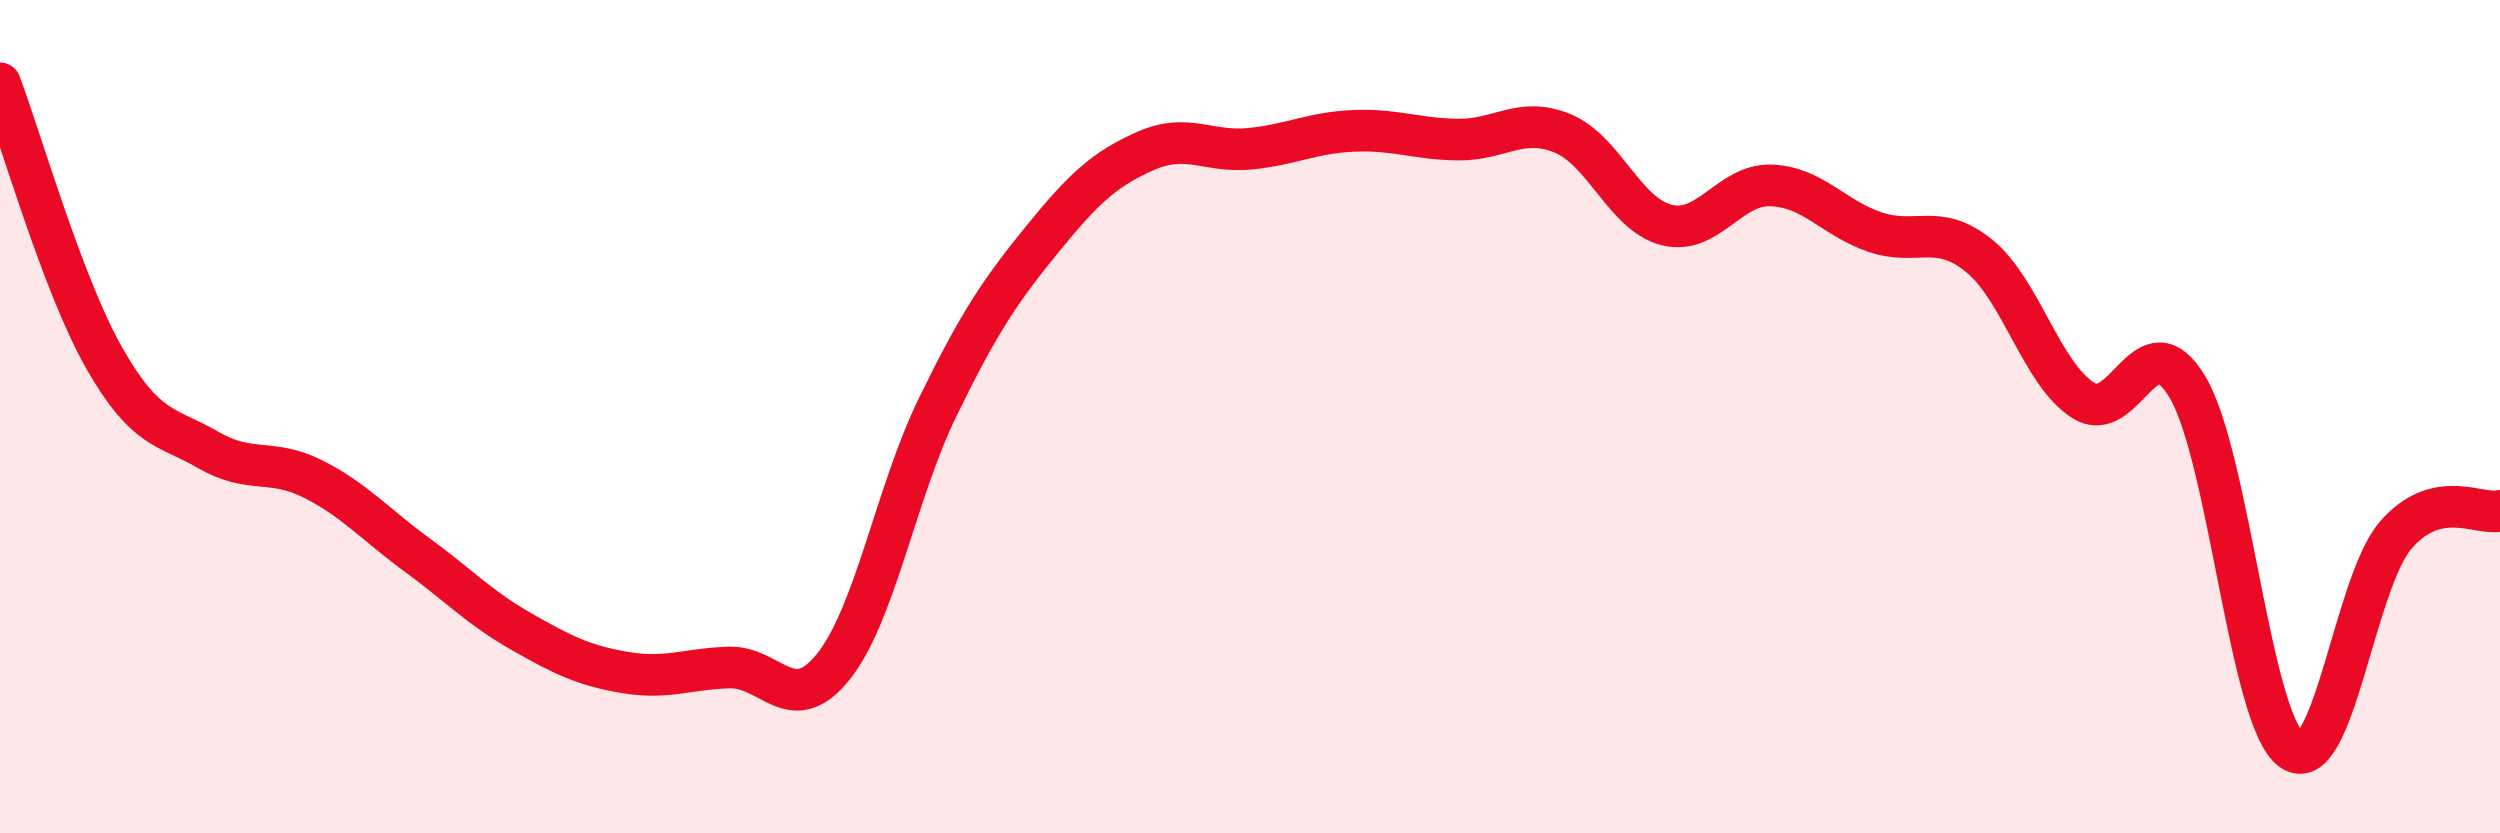
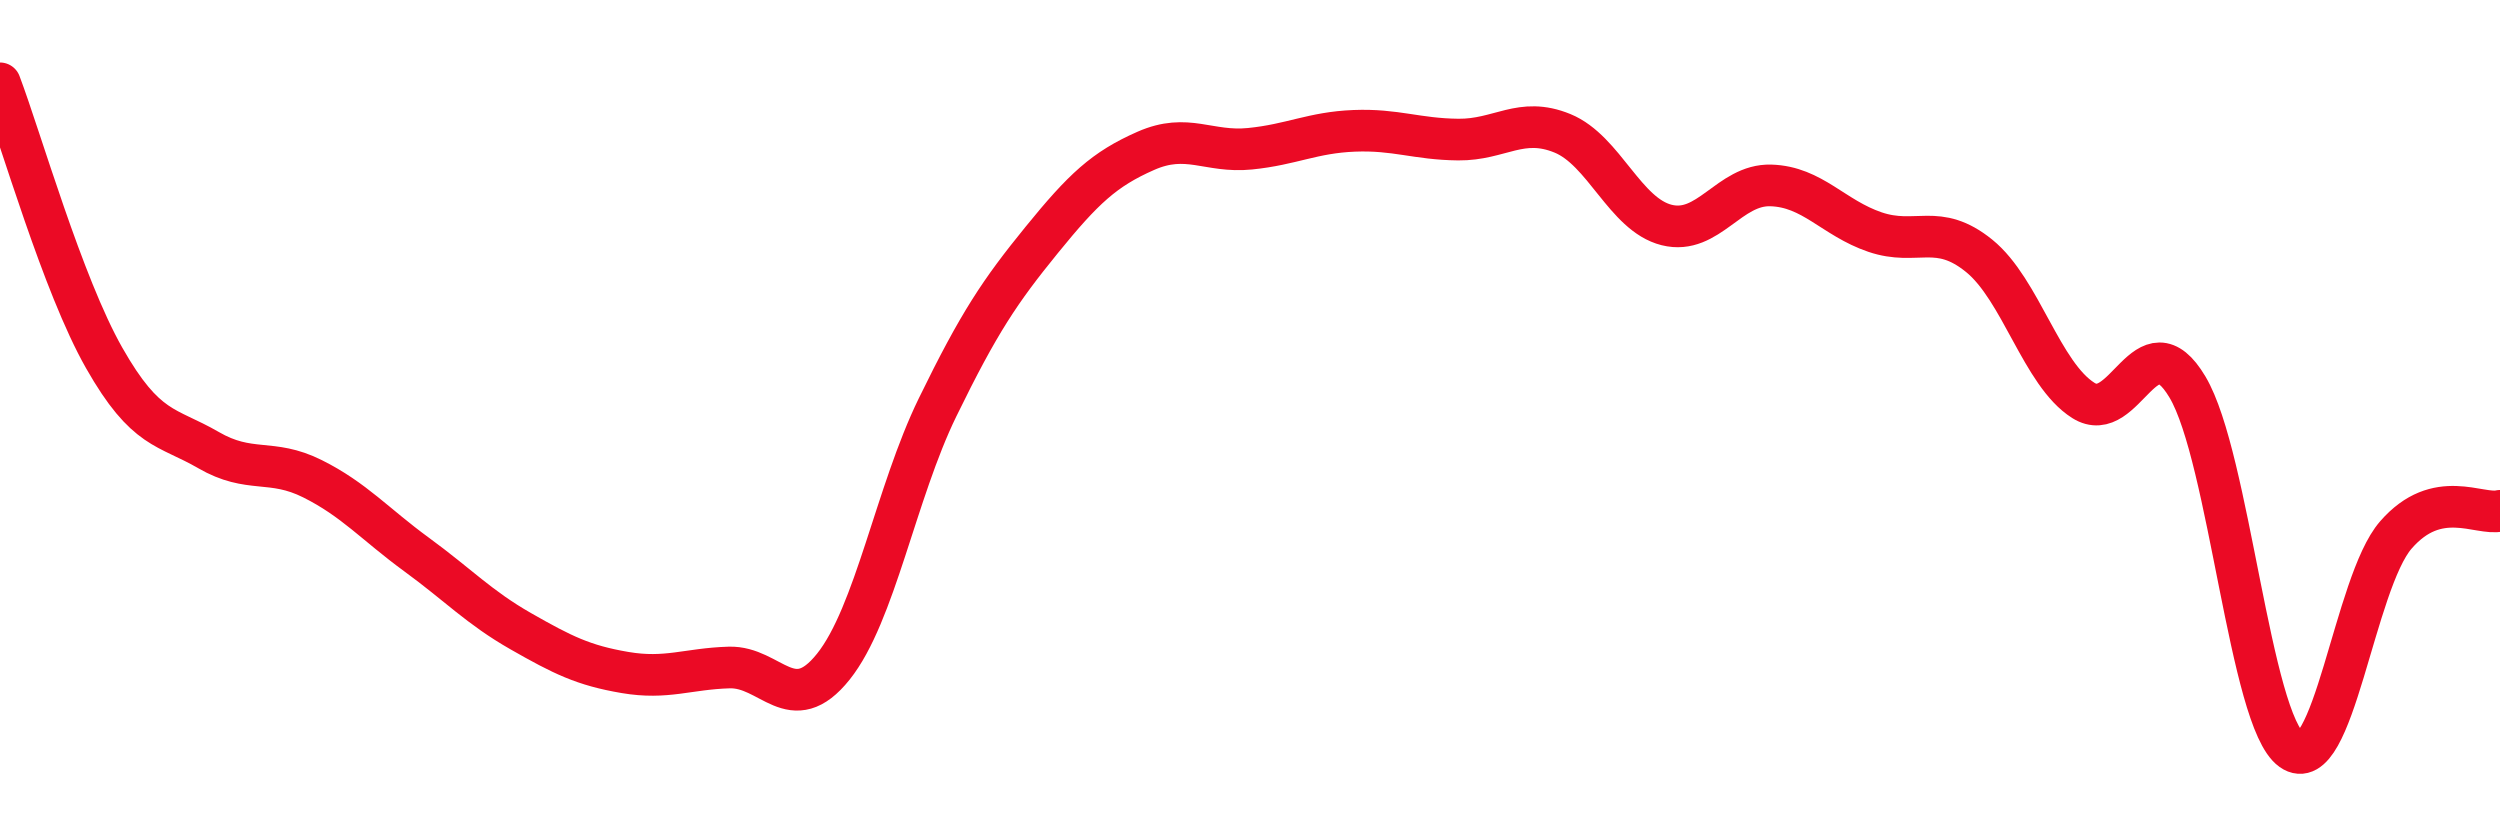
<svg xmlns="http://www.w3.org/2000/svg" width="60" height="20" viewBox="0 0 60 20">
-   <path d="M 0,2 C 0.5,3.32 1.5,6.83 2.5,8.59 C 3.5,10.35 4,10.22 5,10.8 C 6,11.38 6.5,10.99 7.5,11.49 C 8.5,11.99 9,12.58 10,13.31 C 11,14.04 11.5,14.58 12.5,15.15 C 13.5,15.72 14,15.97 15,16.14 C 16,16.31 16.5,16.05 17.5,16.02 C 18.5,15.99 19,17.25 20,16 C 21,14.75 21.5,11.83 22.5,9.78 C 23.5,7.73 24,6.99 25,5.76 C 26,4.53 26.5,4.06 27.5,3.62 C 28.5,3.18 29,3.67 30,3.57 C 31,3.47 31.5,3.18 32.5,3.14 C 33.5,3.1 34,3.34 35,3.35 C 36,3.36 36.5,2.79 37.5,3.2 C 38.5,3.61 39,5.15 40,5.4 C 41,5.65 41.5,4.42 42.5,4.45 C 43.5,4.48 44,5.23 45,5.57 C 46,5.91 46.5,5.33 47.5,6.14 C 48.5,6.95 49,8.98 50,9.61 C 51,10.24 51.5,7.61 52.5,9.29 C 53.5,10.97 54,17.29 55,18 C 56,18.71 56.5,13.99 57.5,12.84 C 58.5,11.69 59.5,12.38 60,12.26L60 20L0 20Z" fill="#EB0A25" opacity="0.1" stroke-linecap="round" stroke-linejoin="round" />
  <path d="M 0,2 C 0.5,3.32 1.5,6.83 2.5,8.59 C 3.5,10.35 4,10.22 5,10.8 C 6,11.38 6.5,10.99 7.5,11.49 C 8.5,11.99 9,12.58 10,13.31 C 11,14.04 11.5,14.58 12.5,15.15 C 13.5,15.72 14,15.97 15,16.14 C 16,16.31 16.5,16.05 17.5,16.02 C 18.5,15.99 19,17.25 20,16 C 21,14.75 21.5,11.83 22.5,9.78 C 23.5,7.73 24,6.99 25,5.76 C 26,4.53 26.5,4.06 27.5,3.62 C 28.5,3.18 29,3.67 30,3.57 C 31,3.47 31.5,3.18 32.5,3.14 C 33.5,3.1 34,3.34 35,3.35 C 36,3.36 36.5,2.79 37.5,3.2 C 38.5,3.61 39,5.15 40,5.4 C 41,5.65 41.5,4.42 42.5,4.45 C 43.5,4.48 44,5.23 45,5.57 C 46,5.91 46.5,5.33 47.5,6.14 C 48.5,6.95 49,8.98 50,9.61 C 51,10.24 51.5,7.61 52.5,9.29 C 53.5,10.97 54,17.29 55,18 C 56,18.71 56.5,13.99 57.5,12.84 C 58.5,11.69 59.5,12.38 60,12.26" stroke="#EB0A25" stroke-width="1" fill="none" stroke-linecap="round" stroke-linejoin="round" />
</svg>